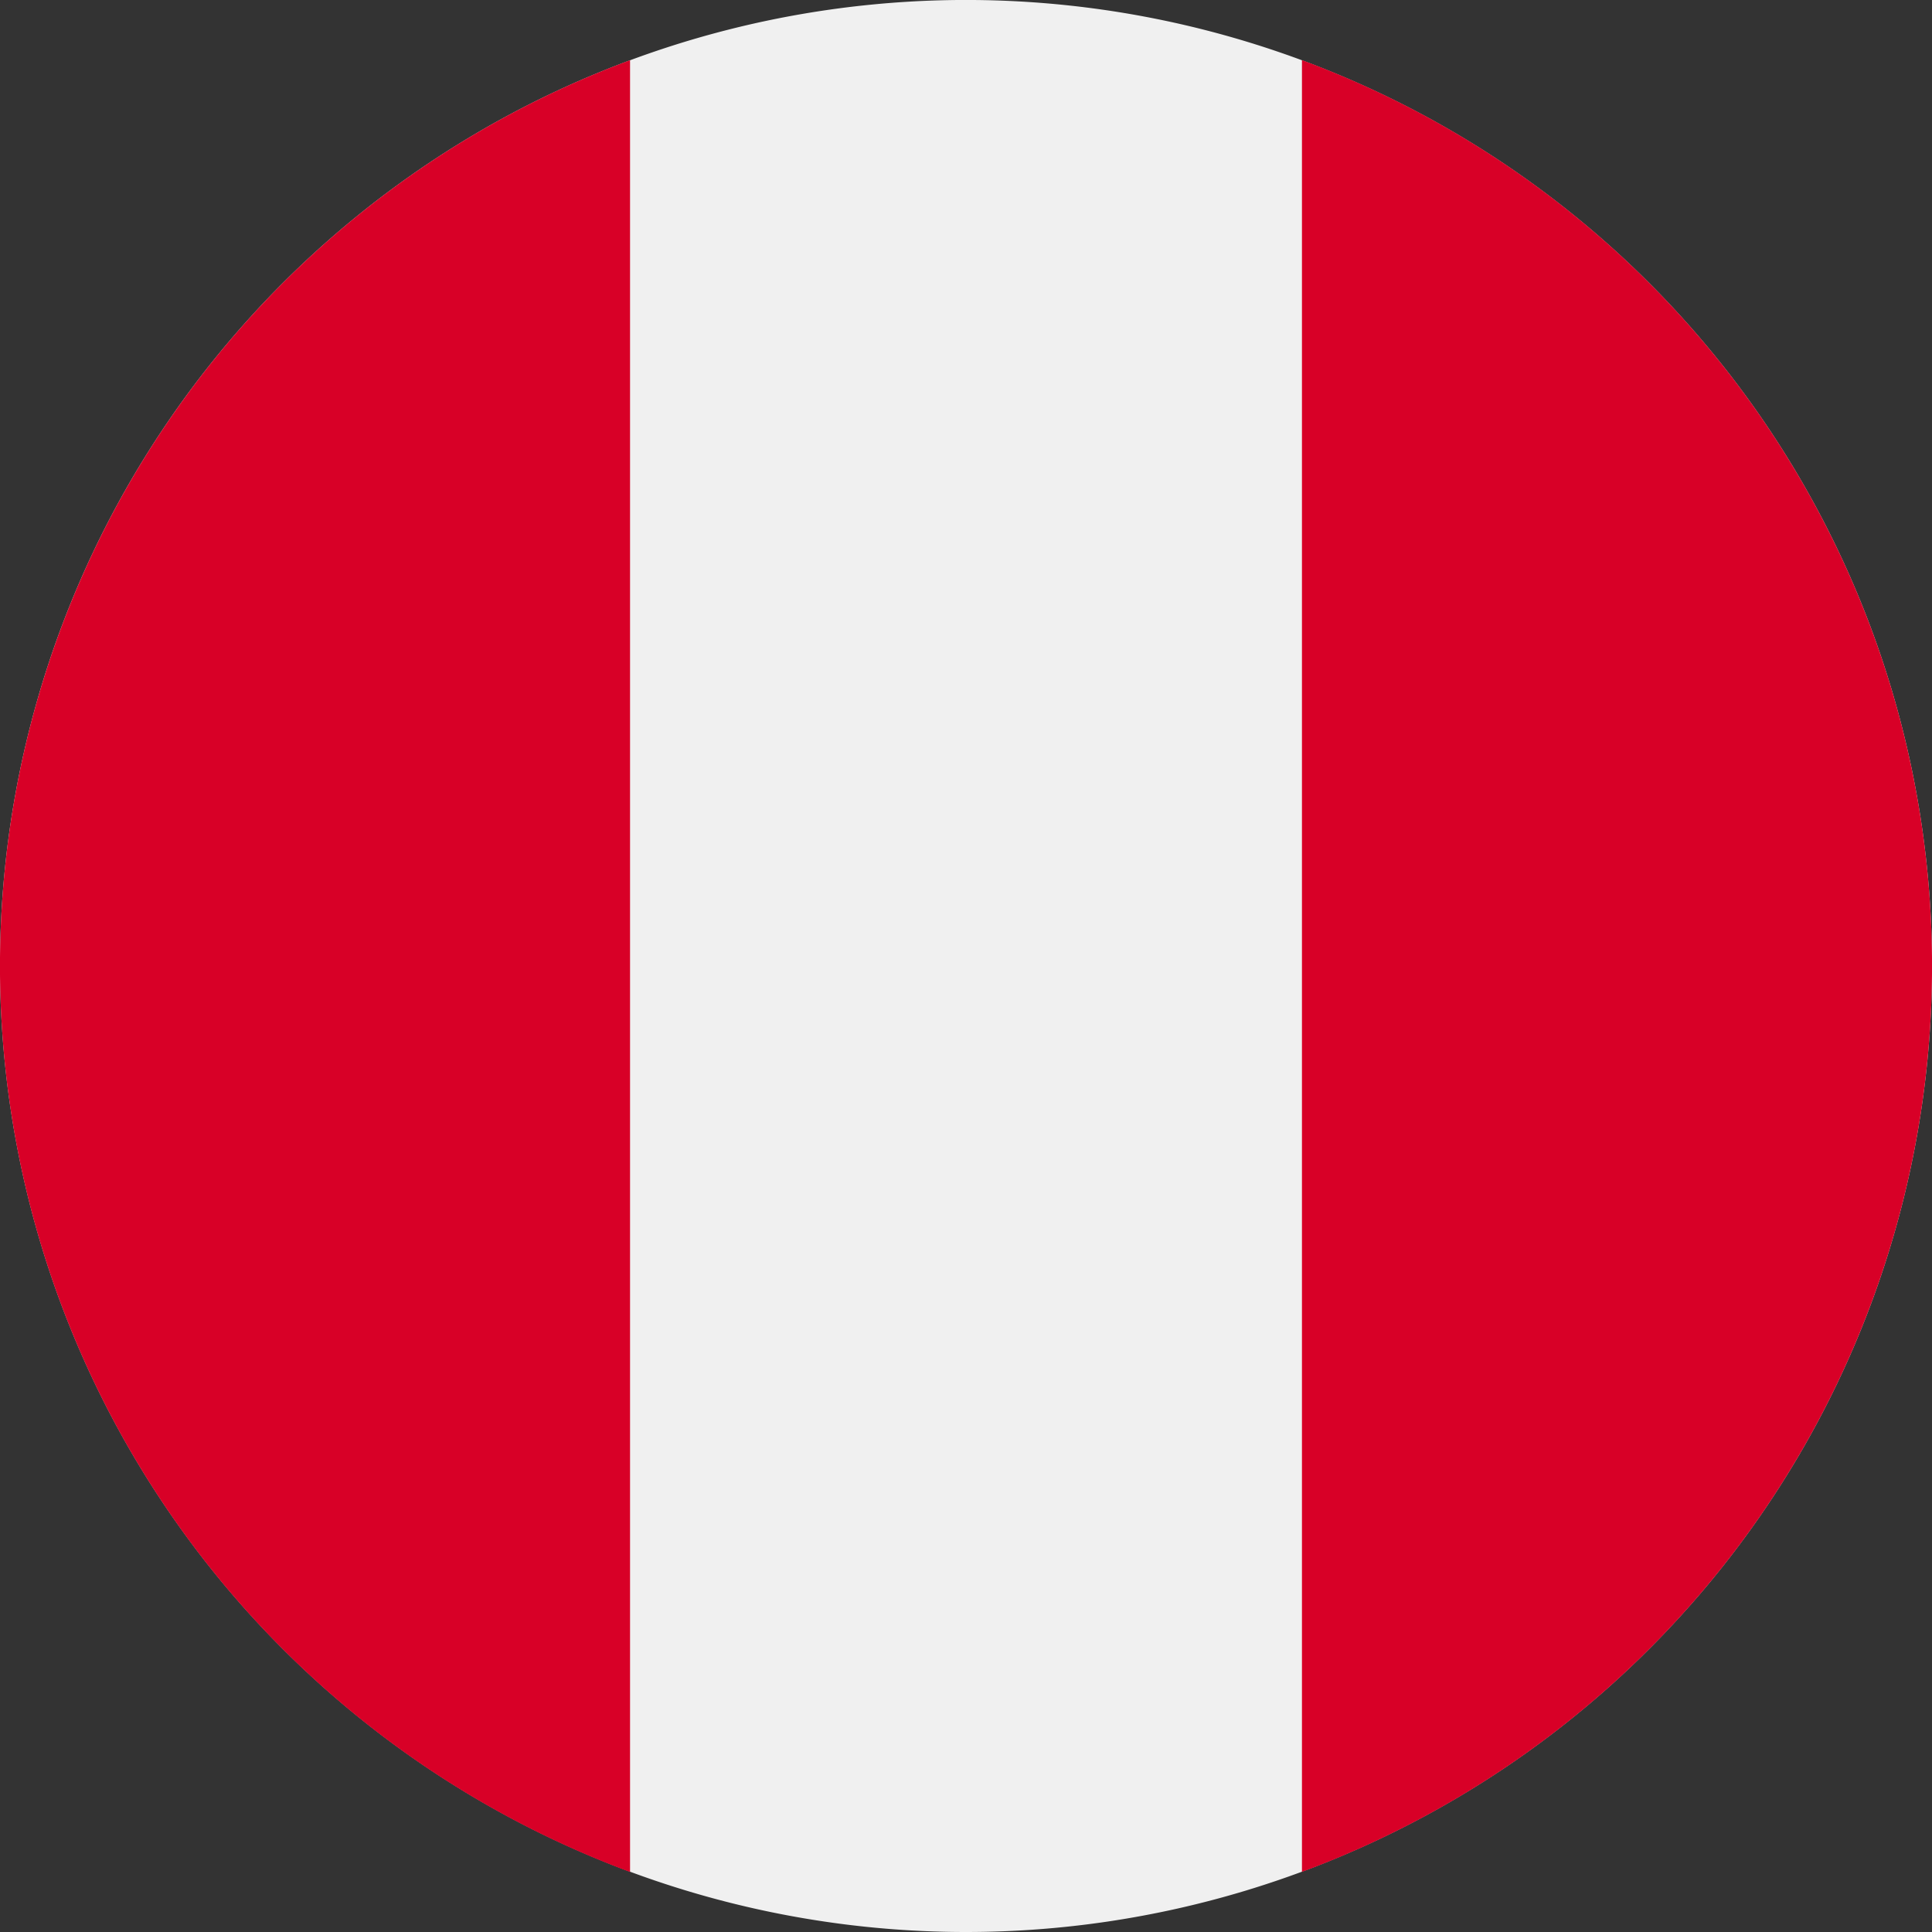
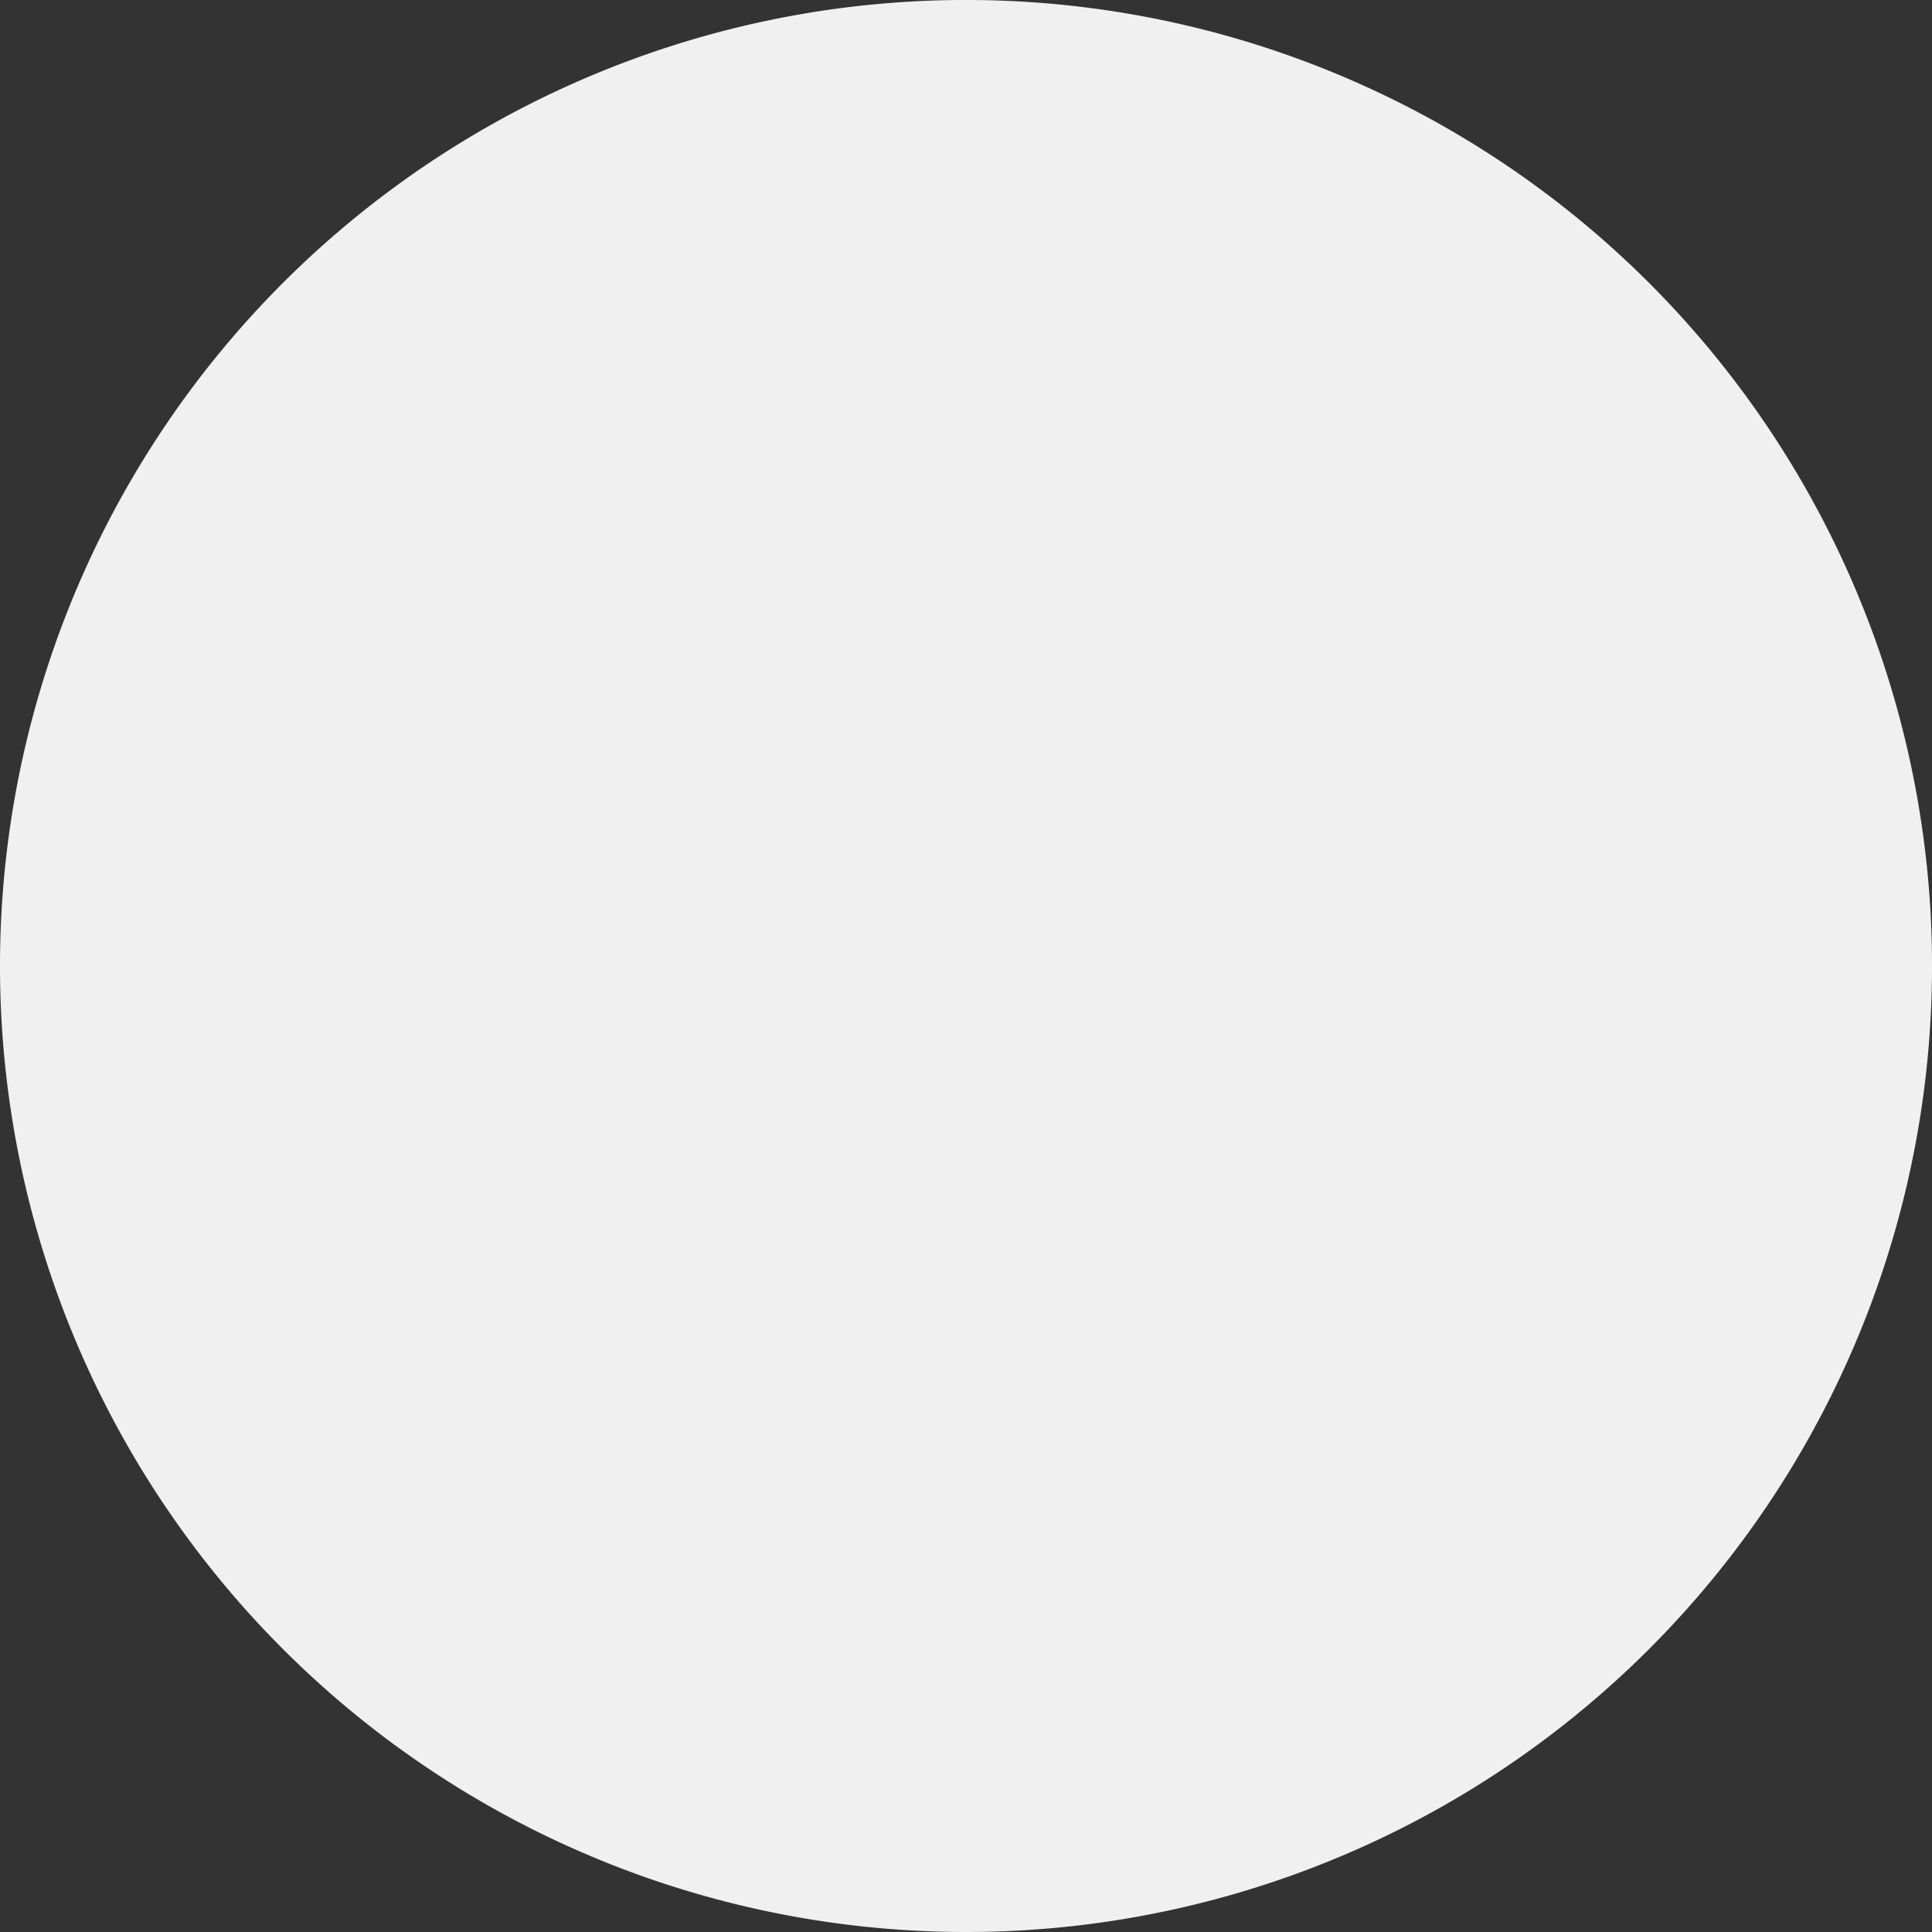
<svg xmlns="http://www.w3.org/2000/svg" id="_36_Multicolor_Flag_mc_36_flag_peru" data-name="36 Multicolor / Flag / mc_36_flag_peru" width="82.083" height="82.083" viewBox="0 0 82.083 82.083">
  <rect x="0" y="0" width="82.083" height="82.083" fill="#333333" stroke="none" />
  <g id="mc_36_flag_Peru" transform="translate(0)">
    <path id="Oval" d="M41.042,82.083A41.042,41.042,0,1,0,0,41.042,41.042,41.042,0,0,0,41.042,82.083Z" fill="#f0f0f0" />
-     <path id="Shape" d="M26.768,78.1a41.053,41.053,0,0,1,0-76.976ZM55.315,1.12a41.053,41.053,0,0,1,0,76.976Z" transform="translate(0 1.434)" fill="#d80027" fill-rule="evenodd" />
  </g>
</svg>